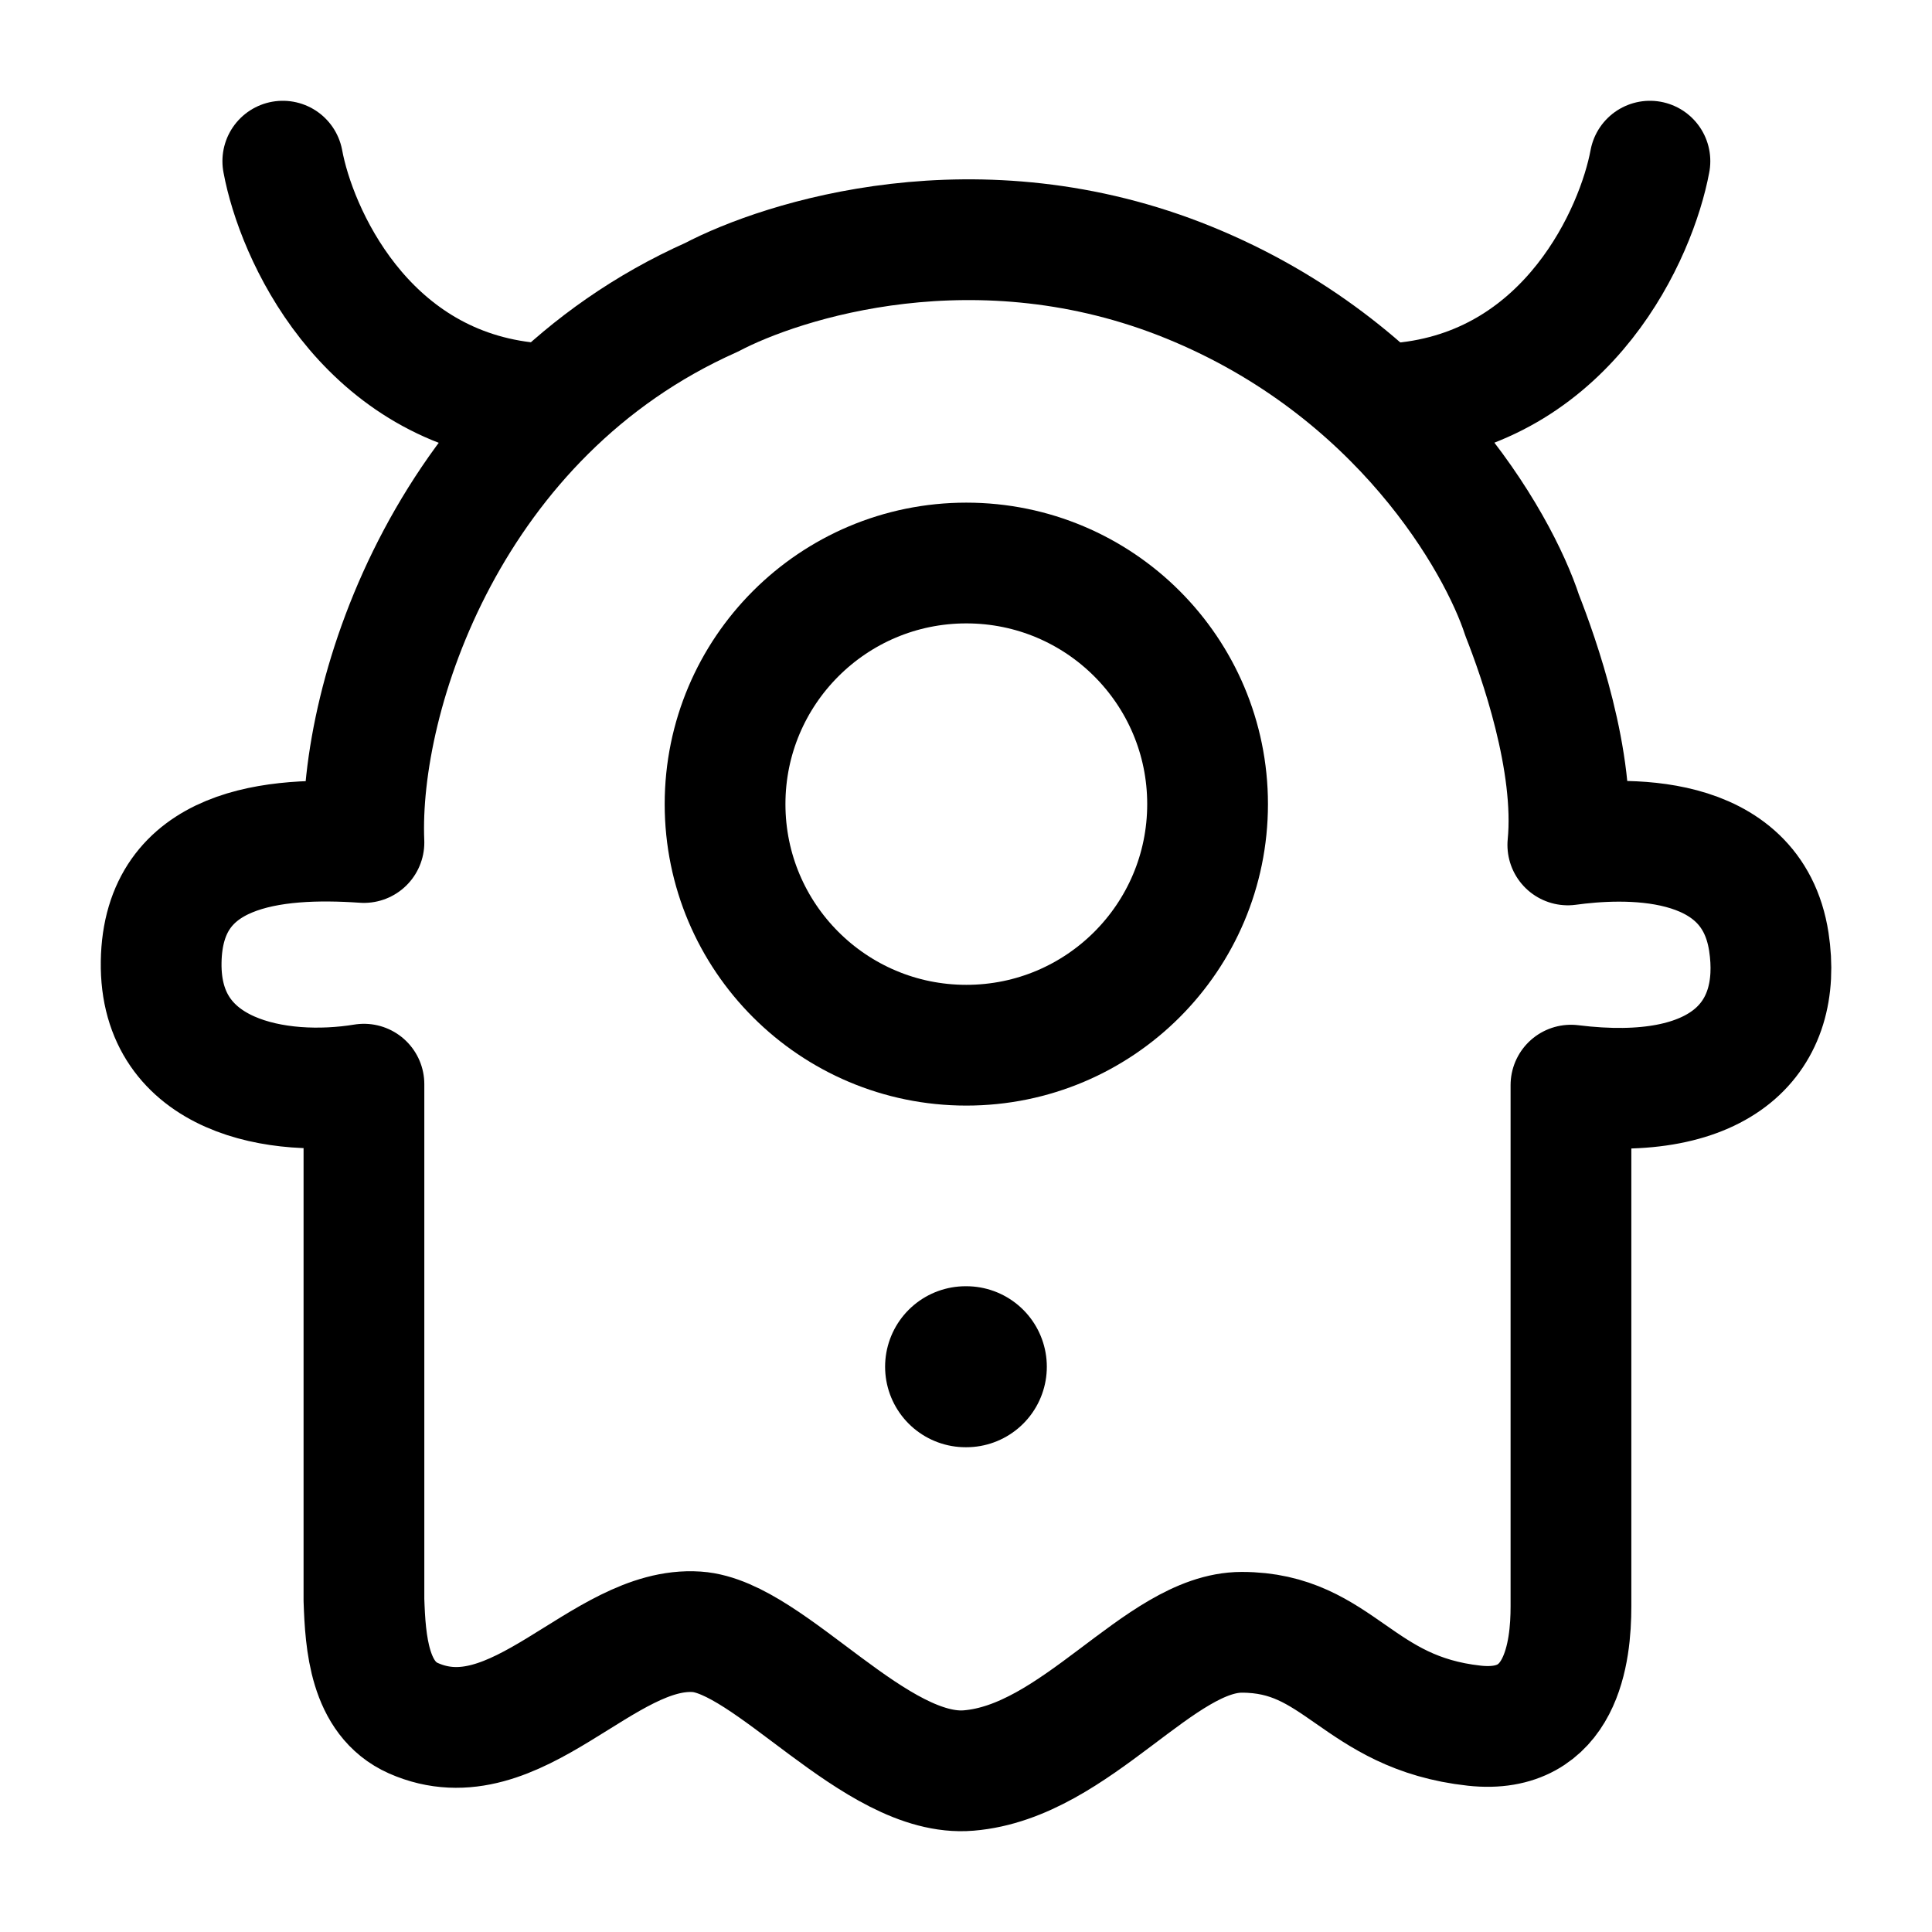
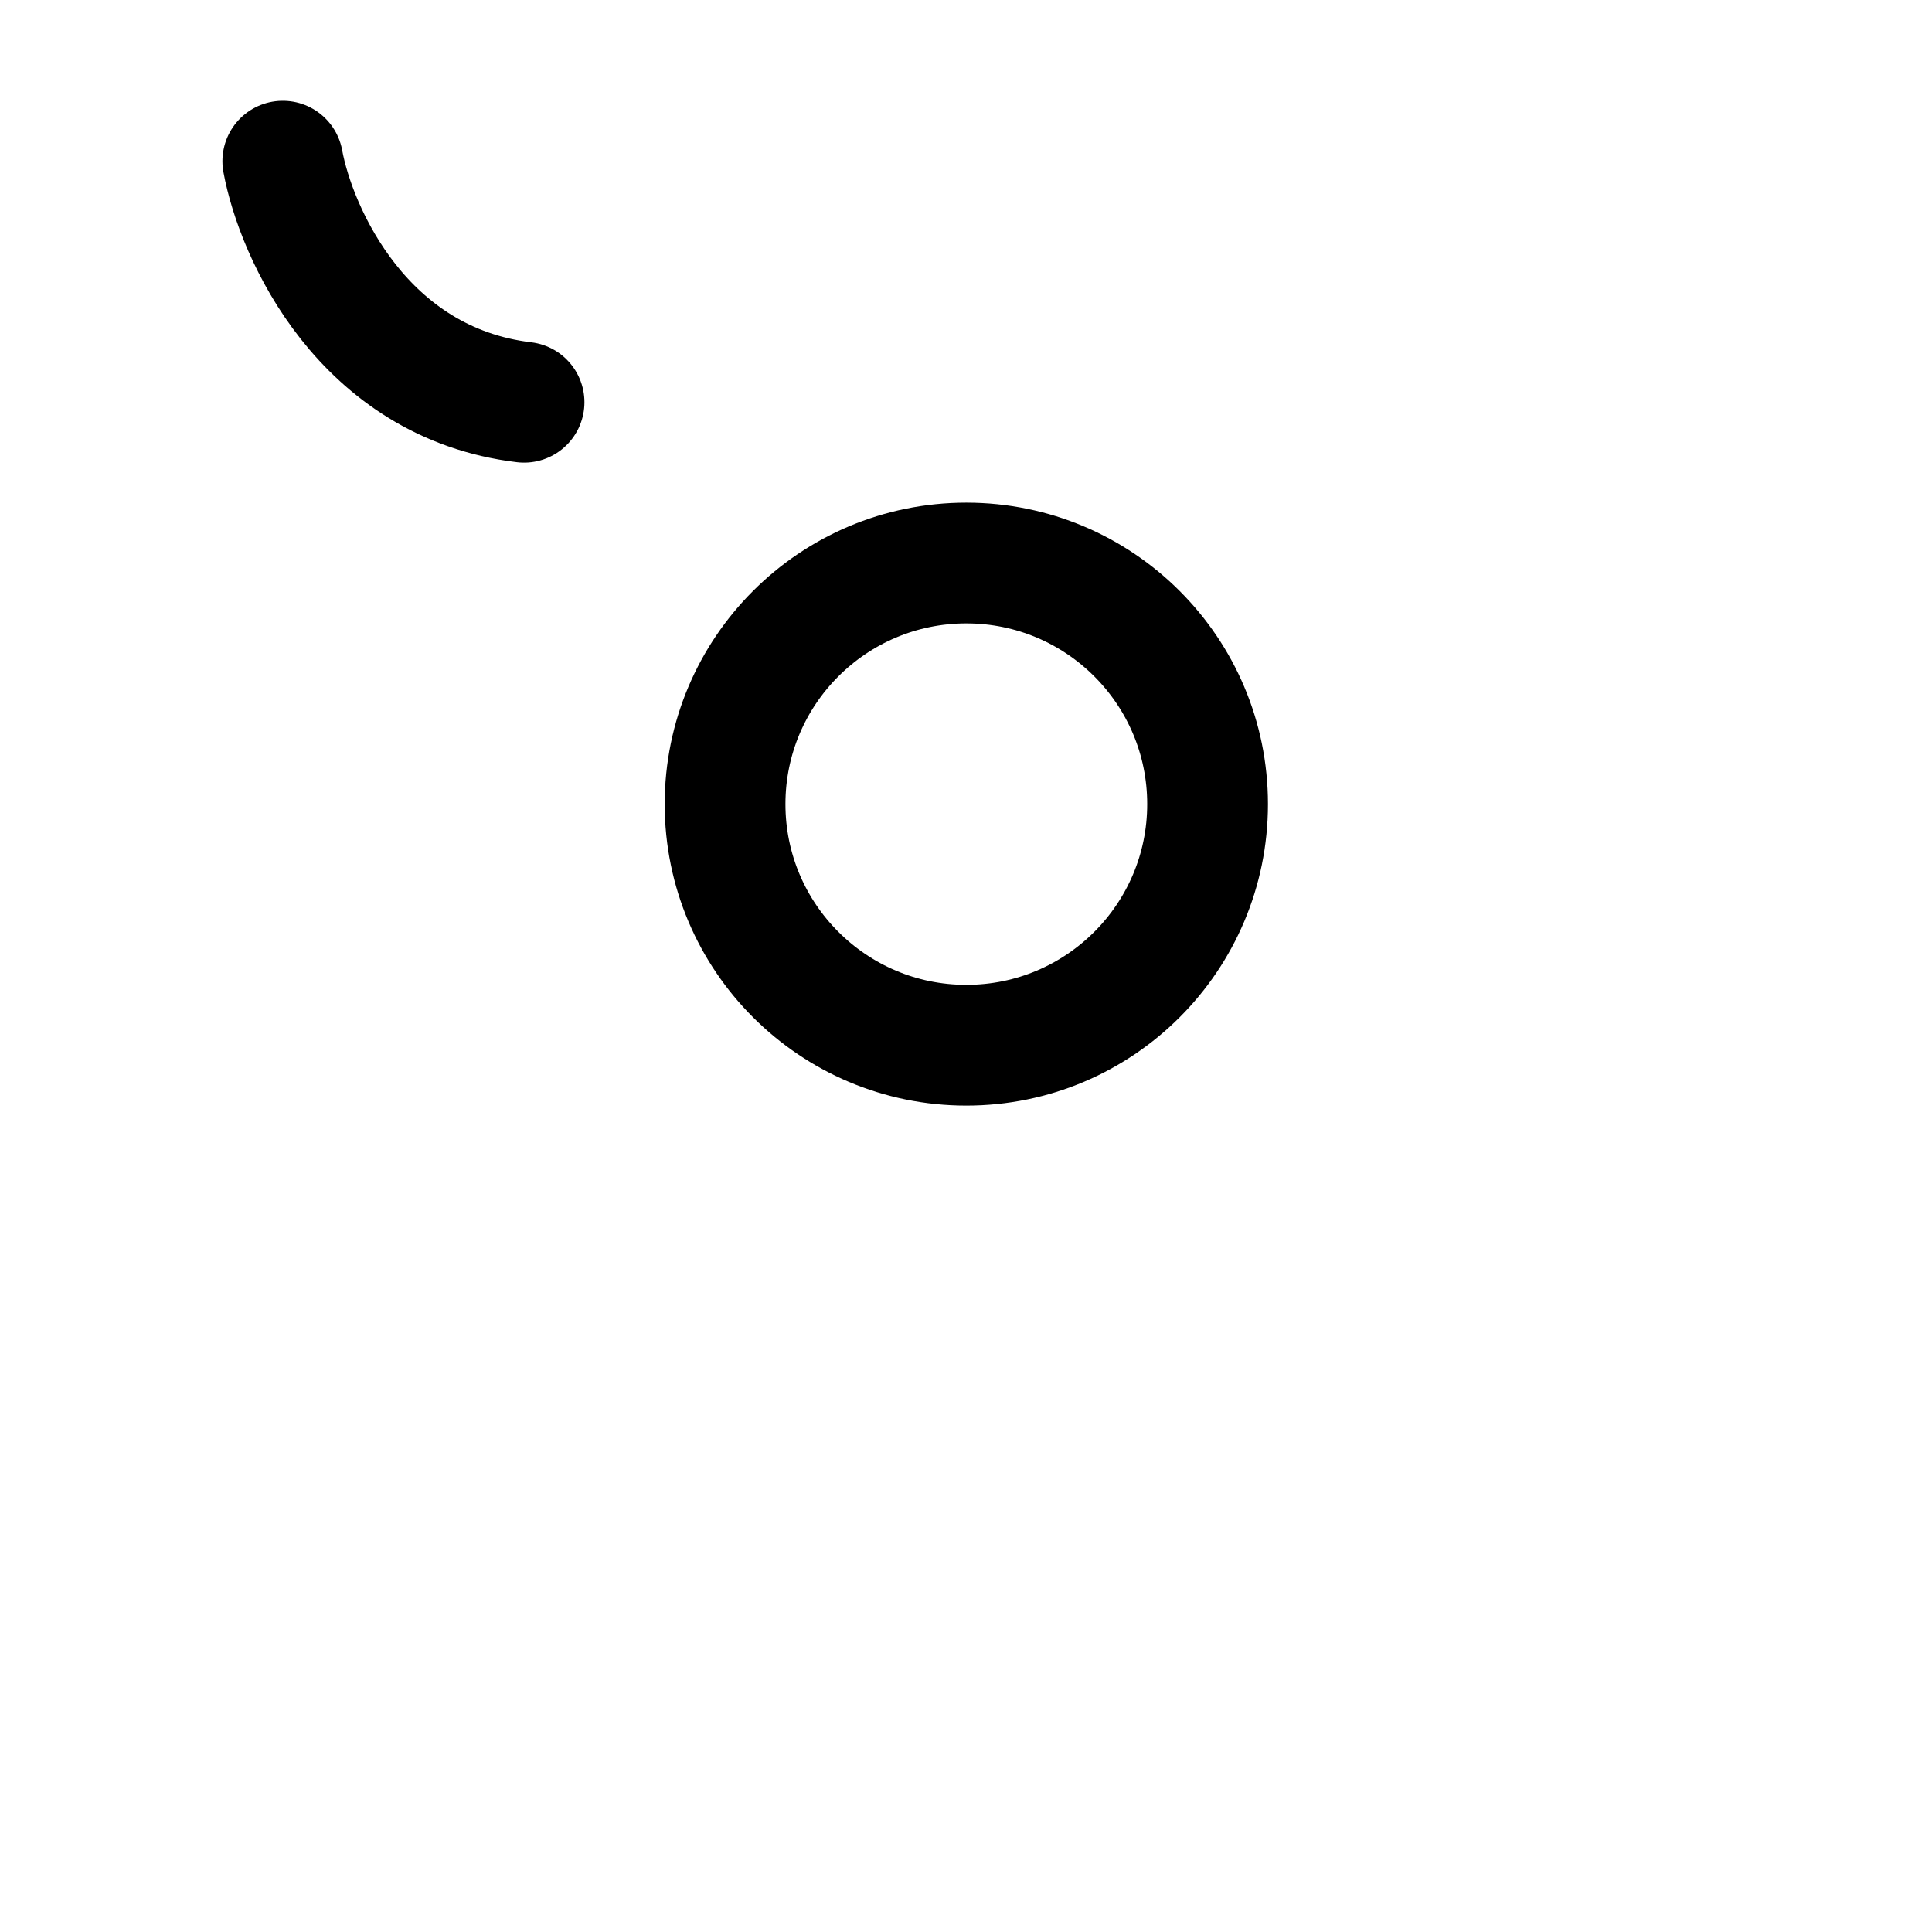
<svg xmlns="http://www.w3.org/2000/svg" viewBox="0 0 24 24" width="24" height="24" color="#000000" fill="none">
  <path d="M15.001 9.989C15.001 11.643 13.66 12.984 12.004 12.984C10.349 12.984 9.007 11.643 9.007 9.989C9.007 8.335 10.349 6.994 12.004 6.994C13.66 6.994 15.001 8.335 15.001 9.989Z" stroke="currentColor" stroke-width="1.5" stroke-linecap="round" />
-   <path d="M11.995 16.978H12.004" stroke="currentColor" stroke-width="2" stroke-linecap="round" stroke-linejoin="round" />
-   <path d="M20.496 2.002C20.329 2.9 19.497 4.757 17.499 4.997" stroke="currentColor" stroke-width="1.5" stroke-linecap="round" />
  <path d="M3.513 2.002C3.679 2.9 4.512 4.757 6.51 4.997" stroke="currentColor" stroke-width="1.5" stroke-linecap="round" />
-   <path d="M8.84 3.693C5.586 5.142 4.444 8.624 4.521 10.466C3.398 10.389 2.023 10.515 2.002 11.951C1.98 13.387 3.465 13.641 4.521 13.468V19.876C4.539 20.406 4.586 21.1 5.135 21.344C6.412 21.91 7.487 20.192 8.655 20.271C9.563 20.332 10.877 22.091 12.033 21.994C13.372 21.883 14.402 20.277 15.426 20.277C16.64 20.277 16.852 21.277 18.314 21.437C19.404 21.556 19.515 20.516 19.515 19.956V13.48C21.404 13.714 22.153 12.877 21.973 11.699C21.759 10.307 20.126 10.407 19.476 10.496C19.577 9.461 19.11 8.155 18.909 7.644C18.612 6.733 17.392 4.579 14.772 3.511C12.152 2.443 9.714 3.233 8.84 3.693Z" stroke="currentColor" stroke-width="1.5" stroke-linecap="round" stroke-linejoin="round" />
</svg>